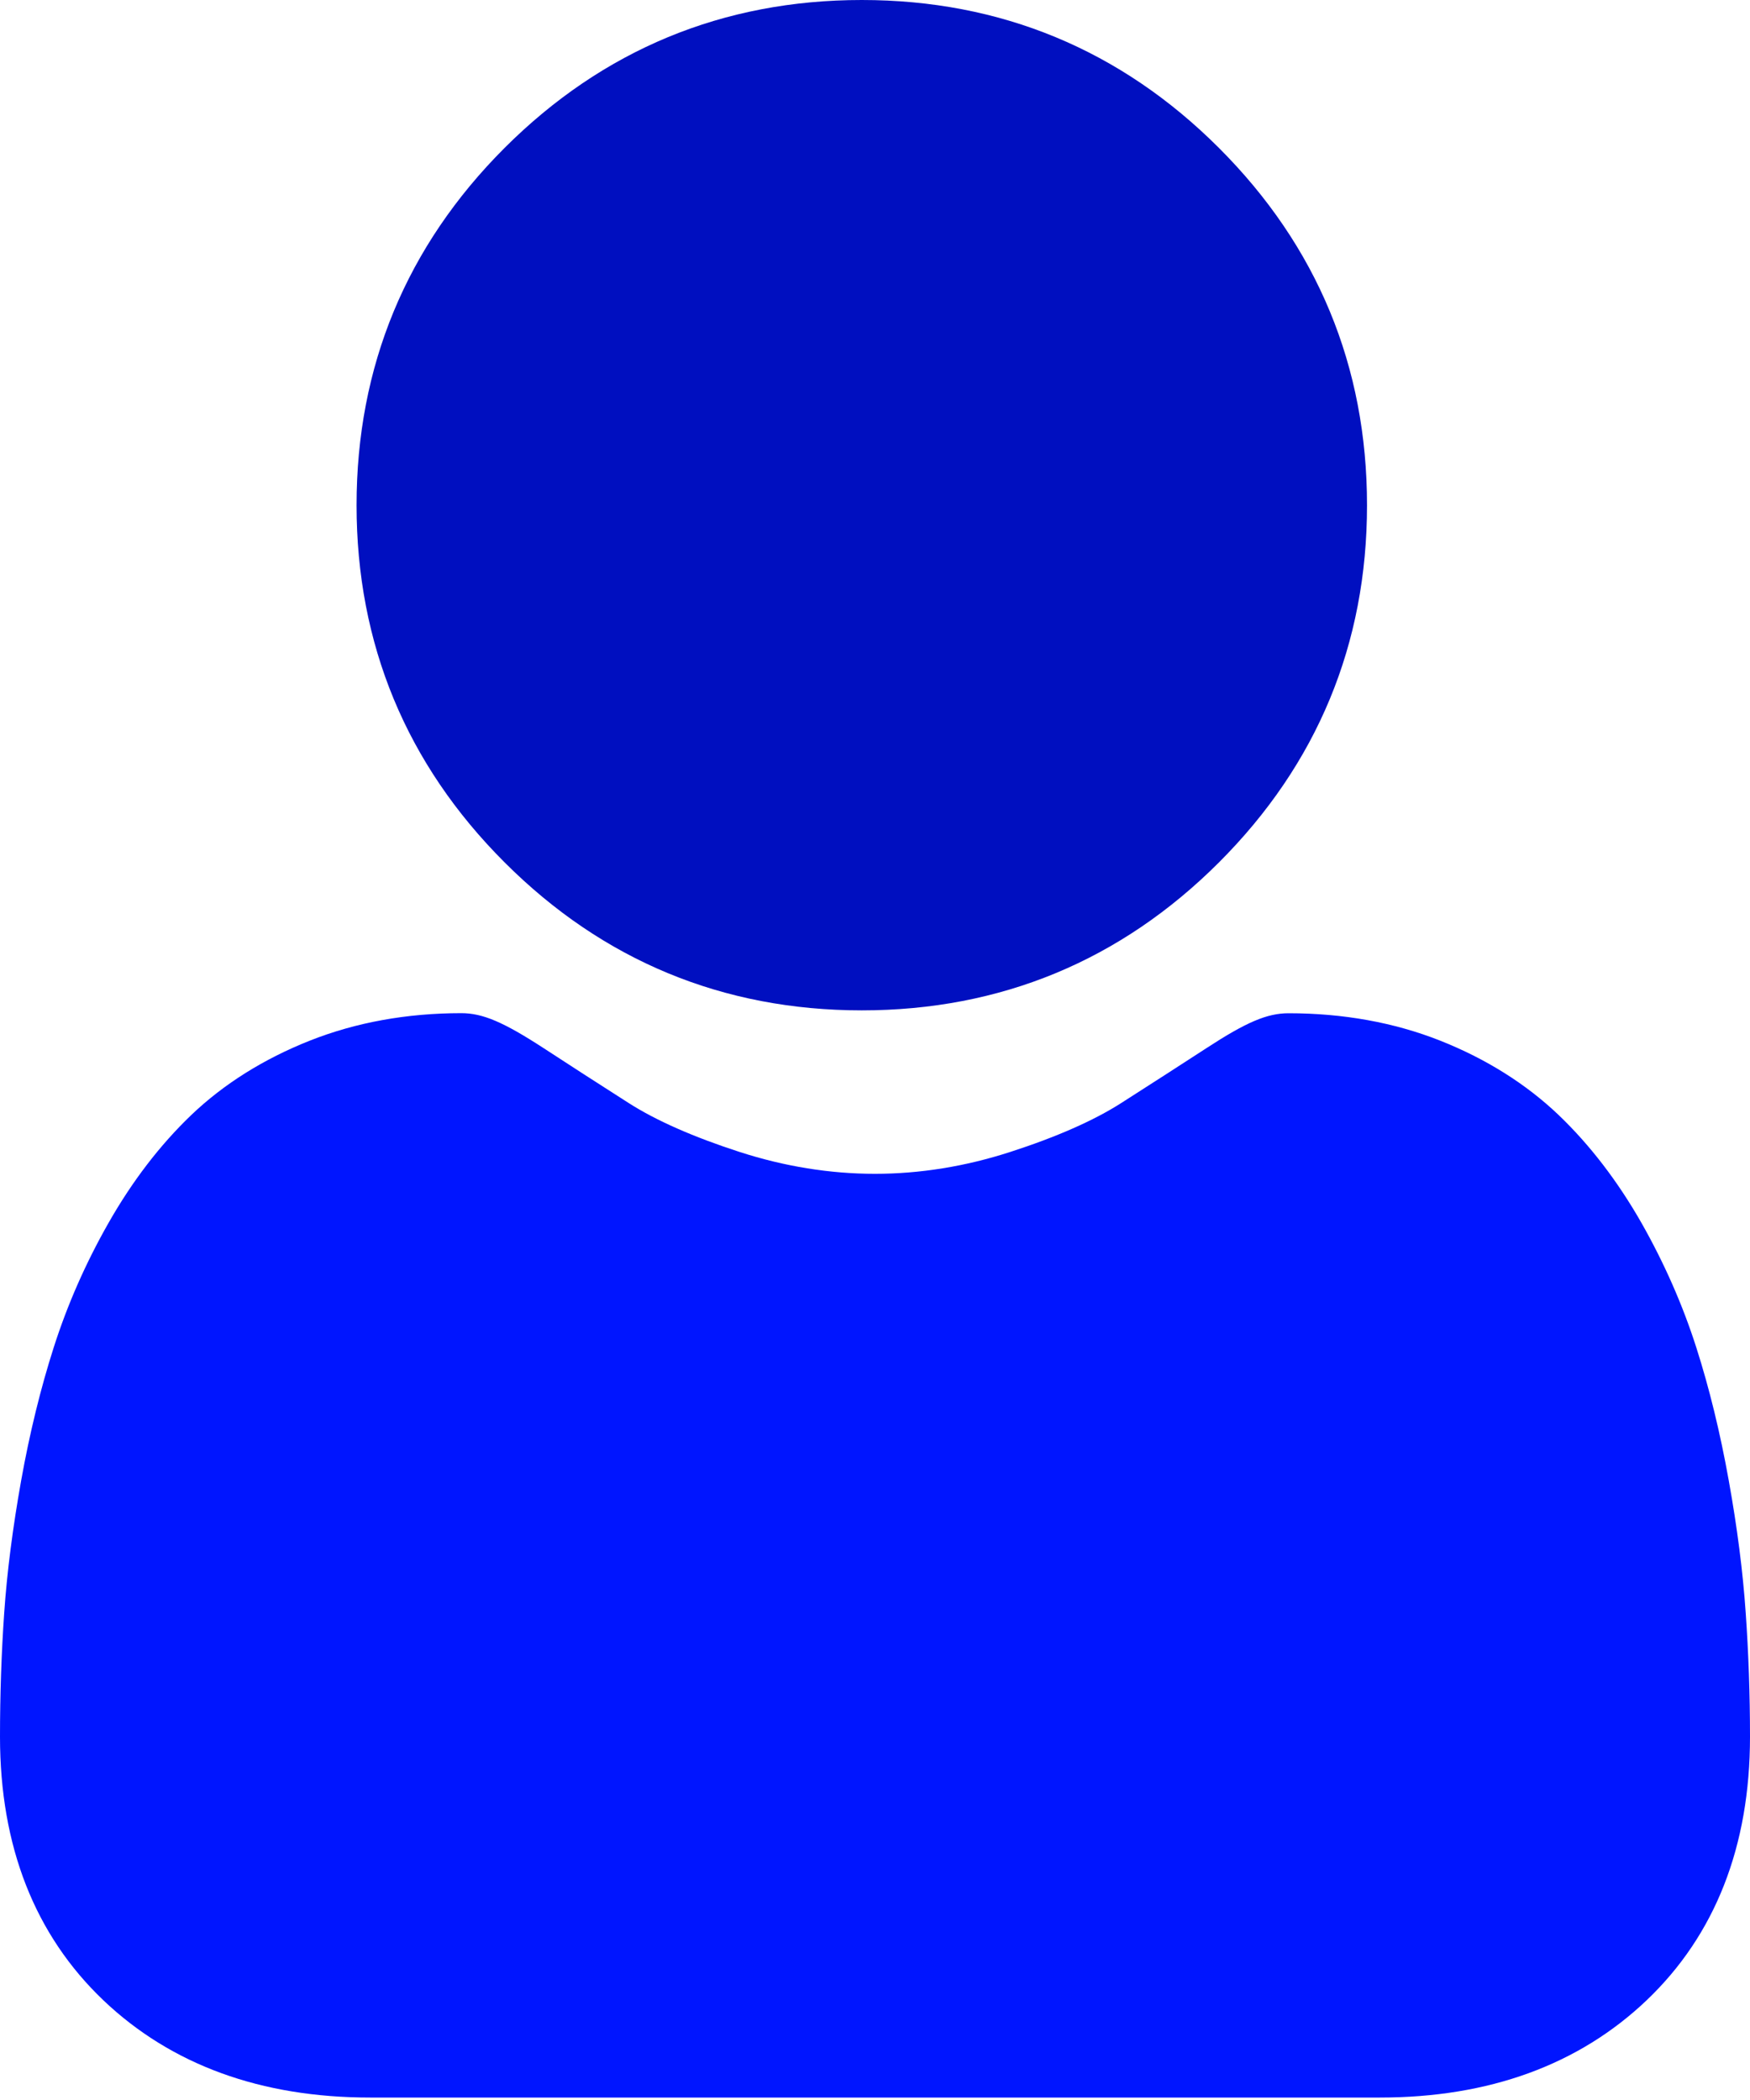
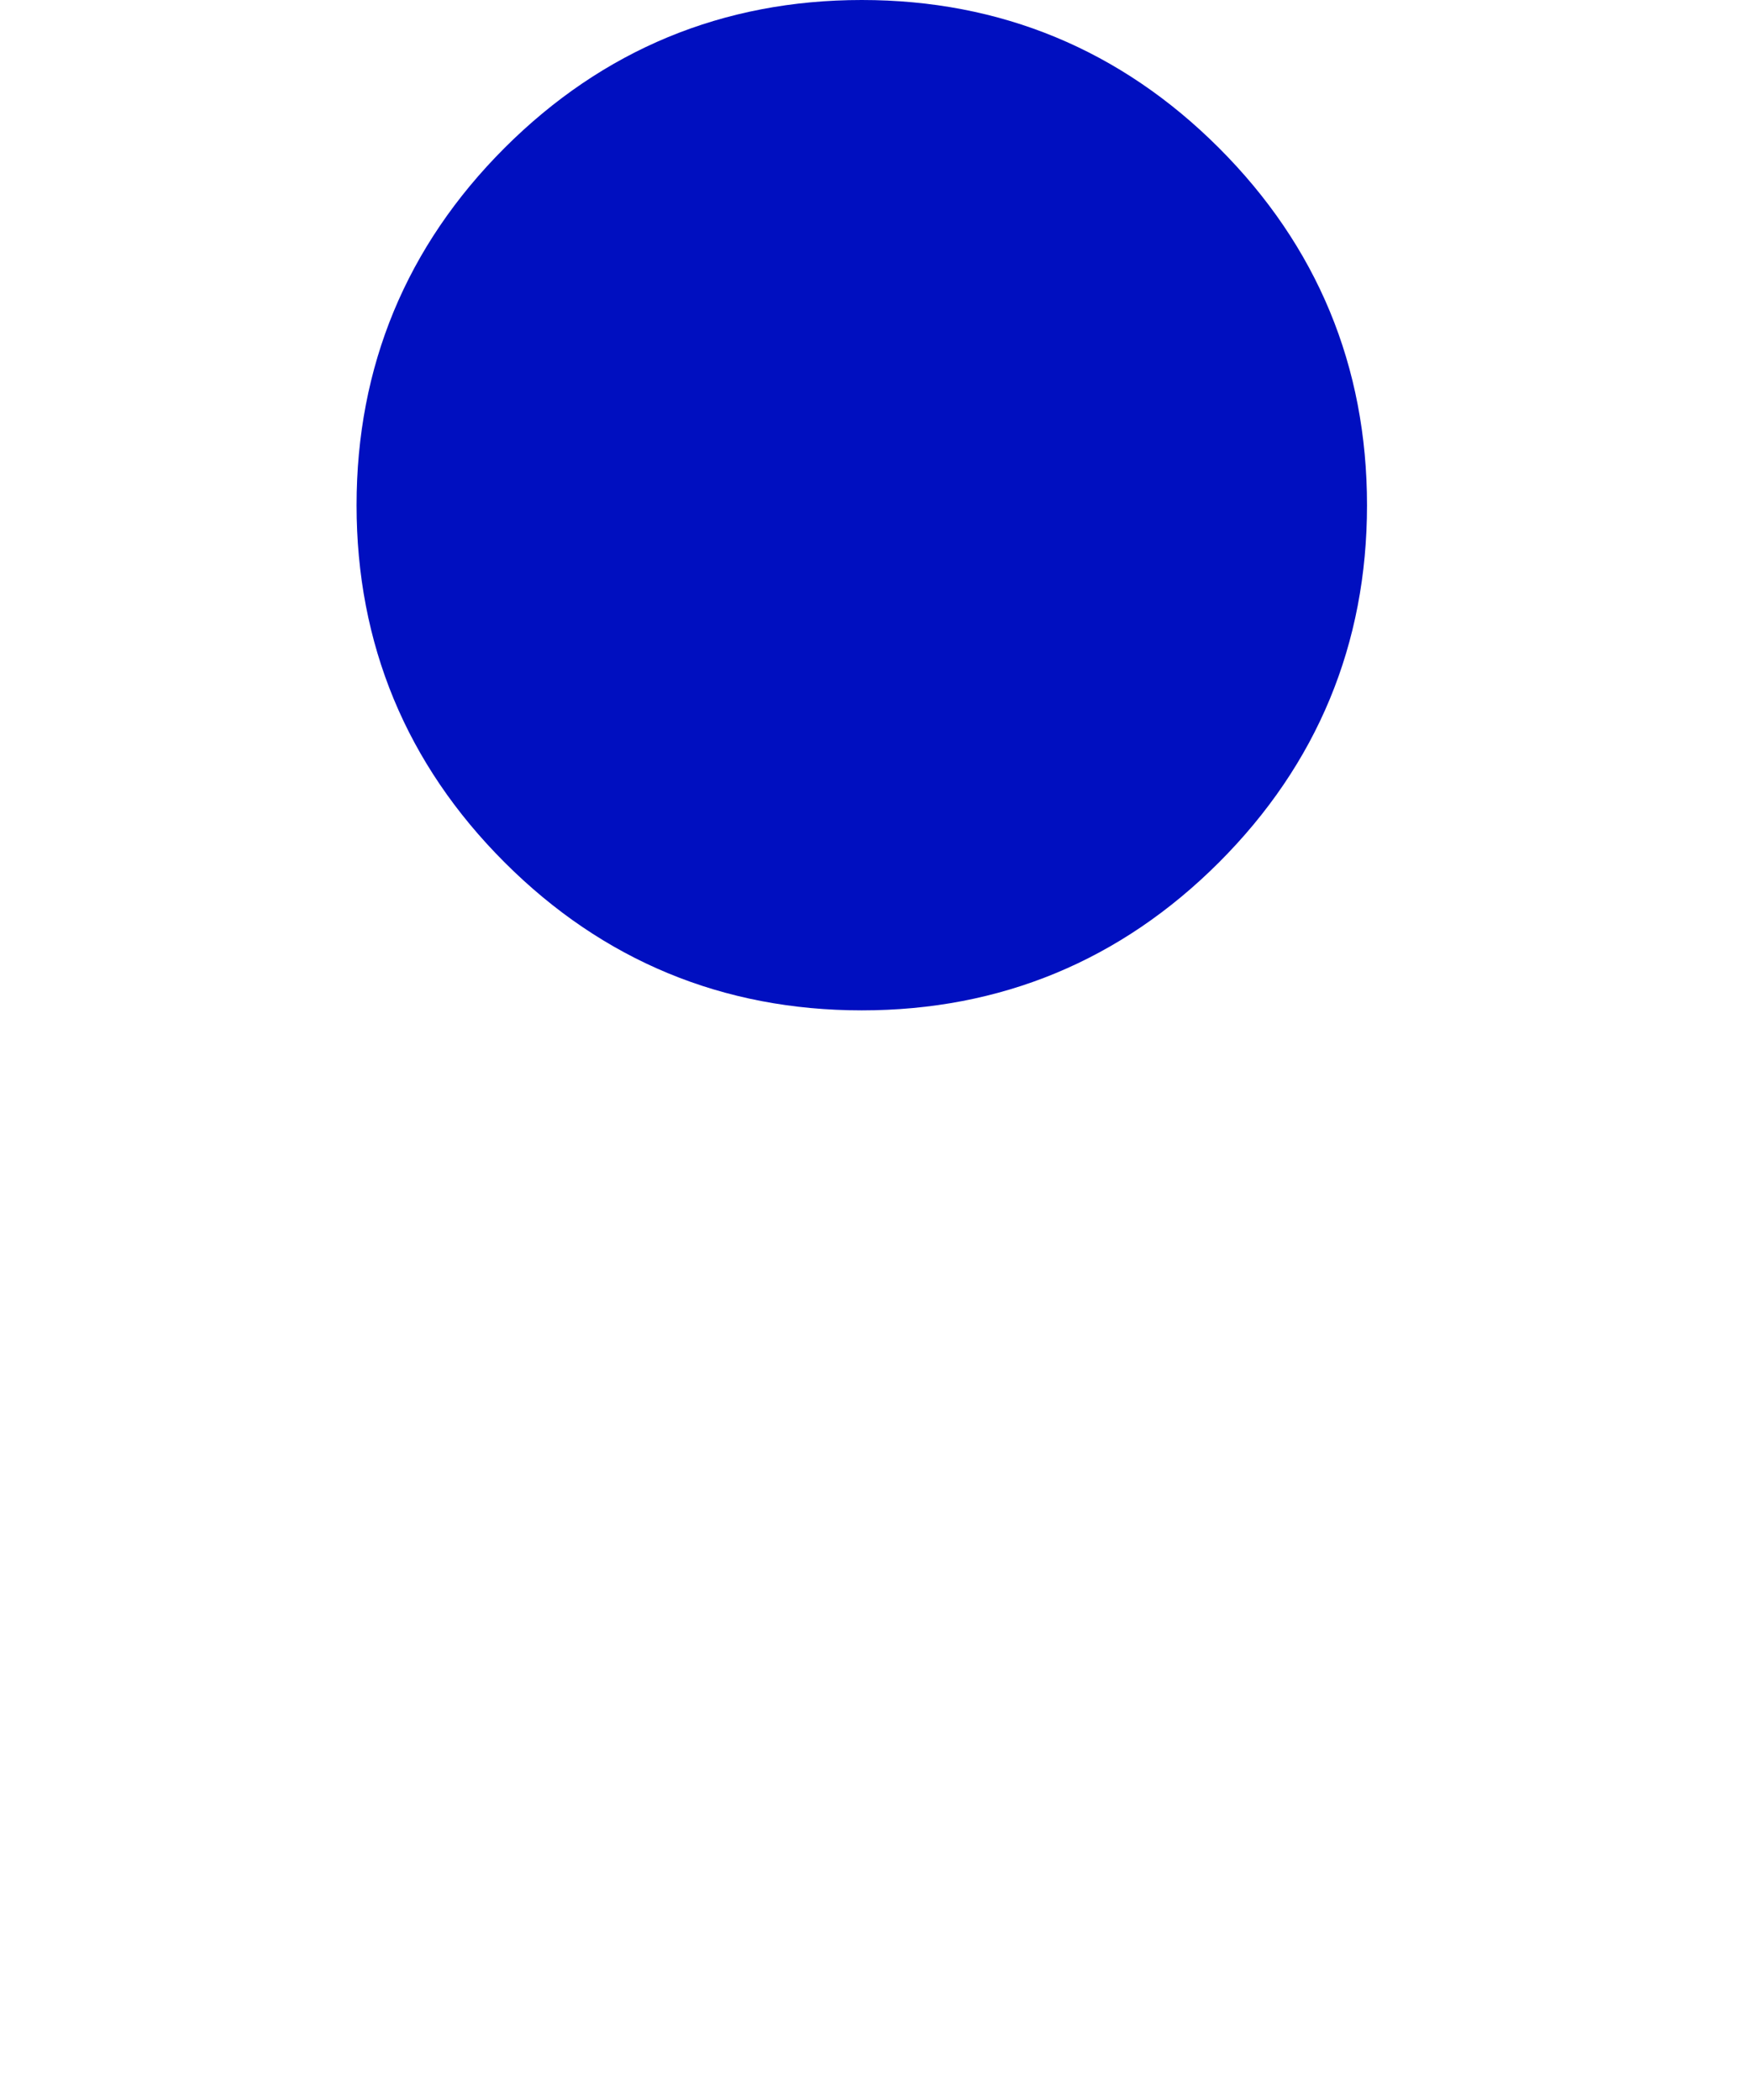
<svg xmlns="http://www.w3.org/2000/svg" width="20" height="24" viewBox="0 0 20 24" fill="none">
  <path d="M9.849 11.547C11.435 11.547 12.809 10.978 13.931 9.856C15.054 8.733 15.623 7.36 15.623 5.774C15.623 4.187 15.054 2.814 13.931 1.691C12.809 0.569 11.435 0 9.849 0C8.262 0 6.889 0.569 5.766 1.691C4.644 2.814 4.075 4.187 4.075 5.774C4.075 7.36 4.644 8.734 5.767 9.856C6.889 10.978 8.263 11.547 9.849 11.547Z" fill="#000FC0" />
-   <path d="M19.951 18.433C19.919 17.966 19.854 17.457 19.757 16.919C19.66 16.377 19.535 15.864 19.385 15.396C19.23 14.912 19.019 14.433 18.759 13.975C18.488 13.5 18.171 13.086 17.815 12.745C17.442 12.389 16.986 12.102 16.459 11.893C15.933 11.685 15.35 11.58 14.727 11.58C14.482 11.58 14.246 11.68 13.789 11.978C13.508 12.161 13.178 12.373 12.811 12.608C12.497 12.808 12.072 12.995 11.546 13.165C11.034 13.331 10.513 13.415 9.999 13.415C9.486 13.415 8.965 13.331 8.452 13.165C7.927 12.995 7.502 12.808 7.188 12.608C6.824 12.376 6.495 12.163 6.21 11.977C5.753 11.68 5.516 11.579 5.272 11.579C4.648 11.579 4.066 11.685 3.541 11.893C3.014 12.102 2.557 12.388 2.184 12.745C1.828 13.086 1.511 13.5 1.241 13.975C0.98 14.433 0.77 14.911 0.615 15.396C0.465 15.864 0.339 16.377 0.242 16.919C0.146 17.456 0.08 17.966 0.048 18.434C0.016 18.892 0 19.369 0 19.849C0 21.101 0.398 22.114 1.182 22.861C1.957 23.598 2.982 23.972 4.229 23.972H15.771C17.018 23.972 18.043 23.598 18.818 22.861C19.602 22.114 20 21.101 20 19.849C20 19.366 19.983 18.89 19.951 18.433Z" fill="#0015FF" />
</svg>